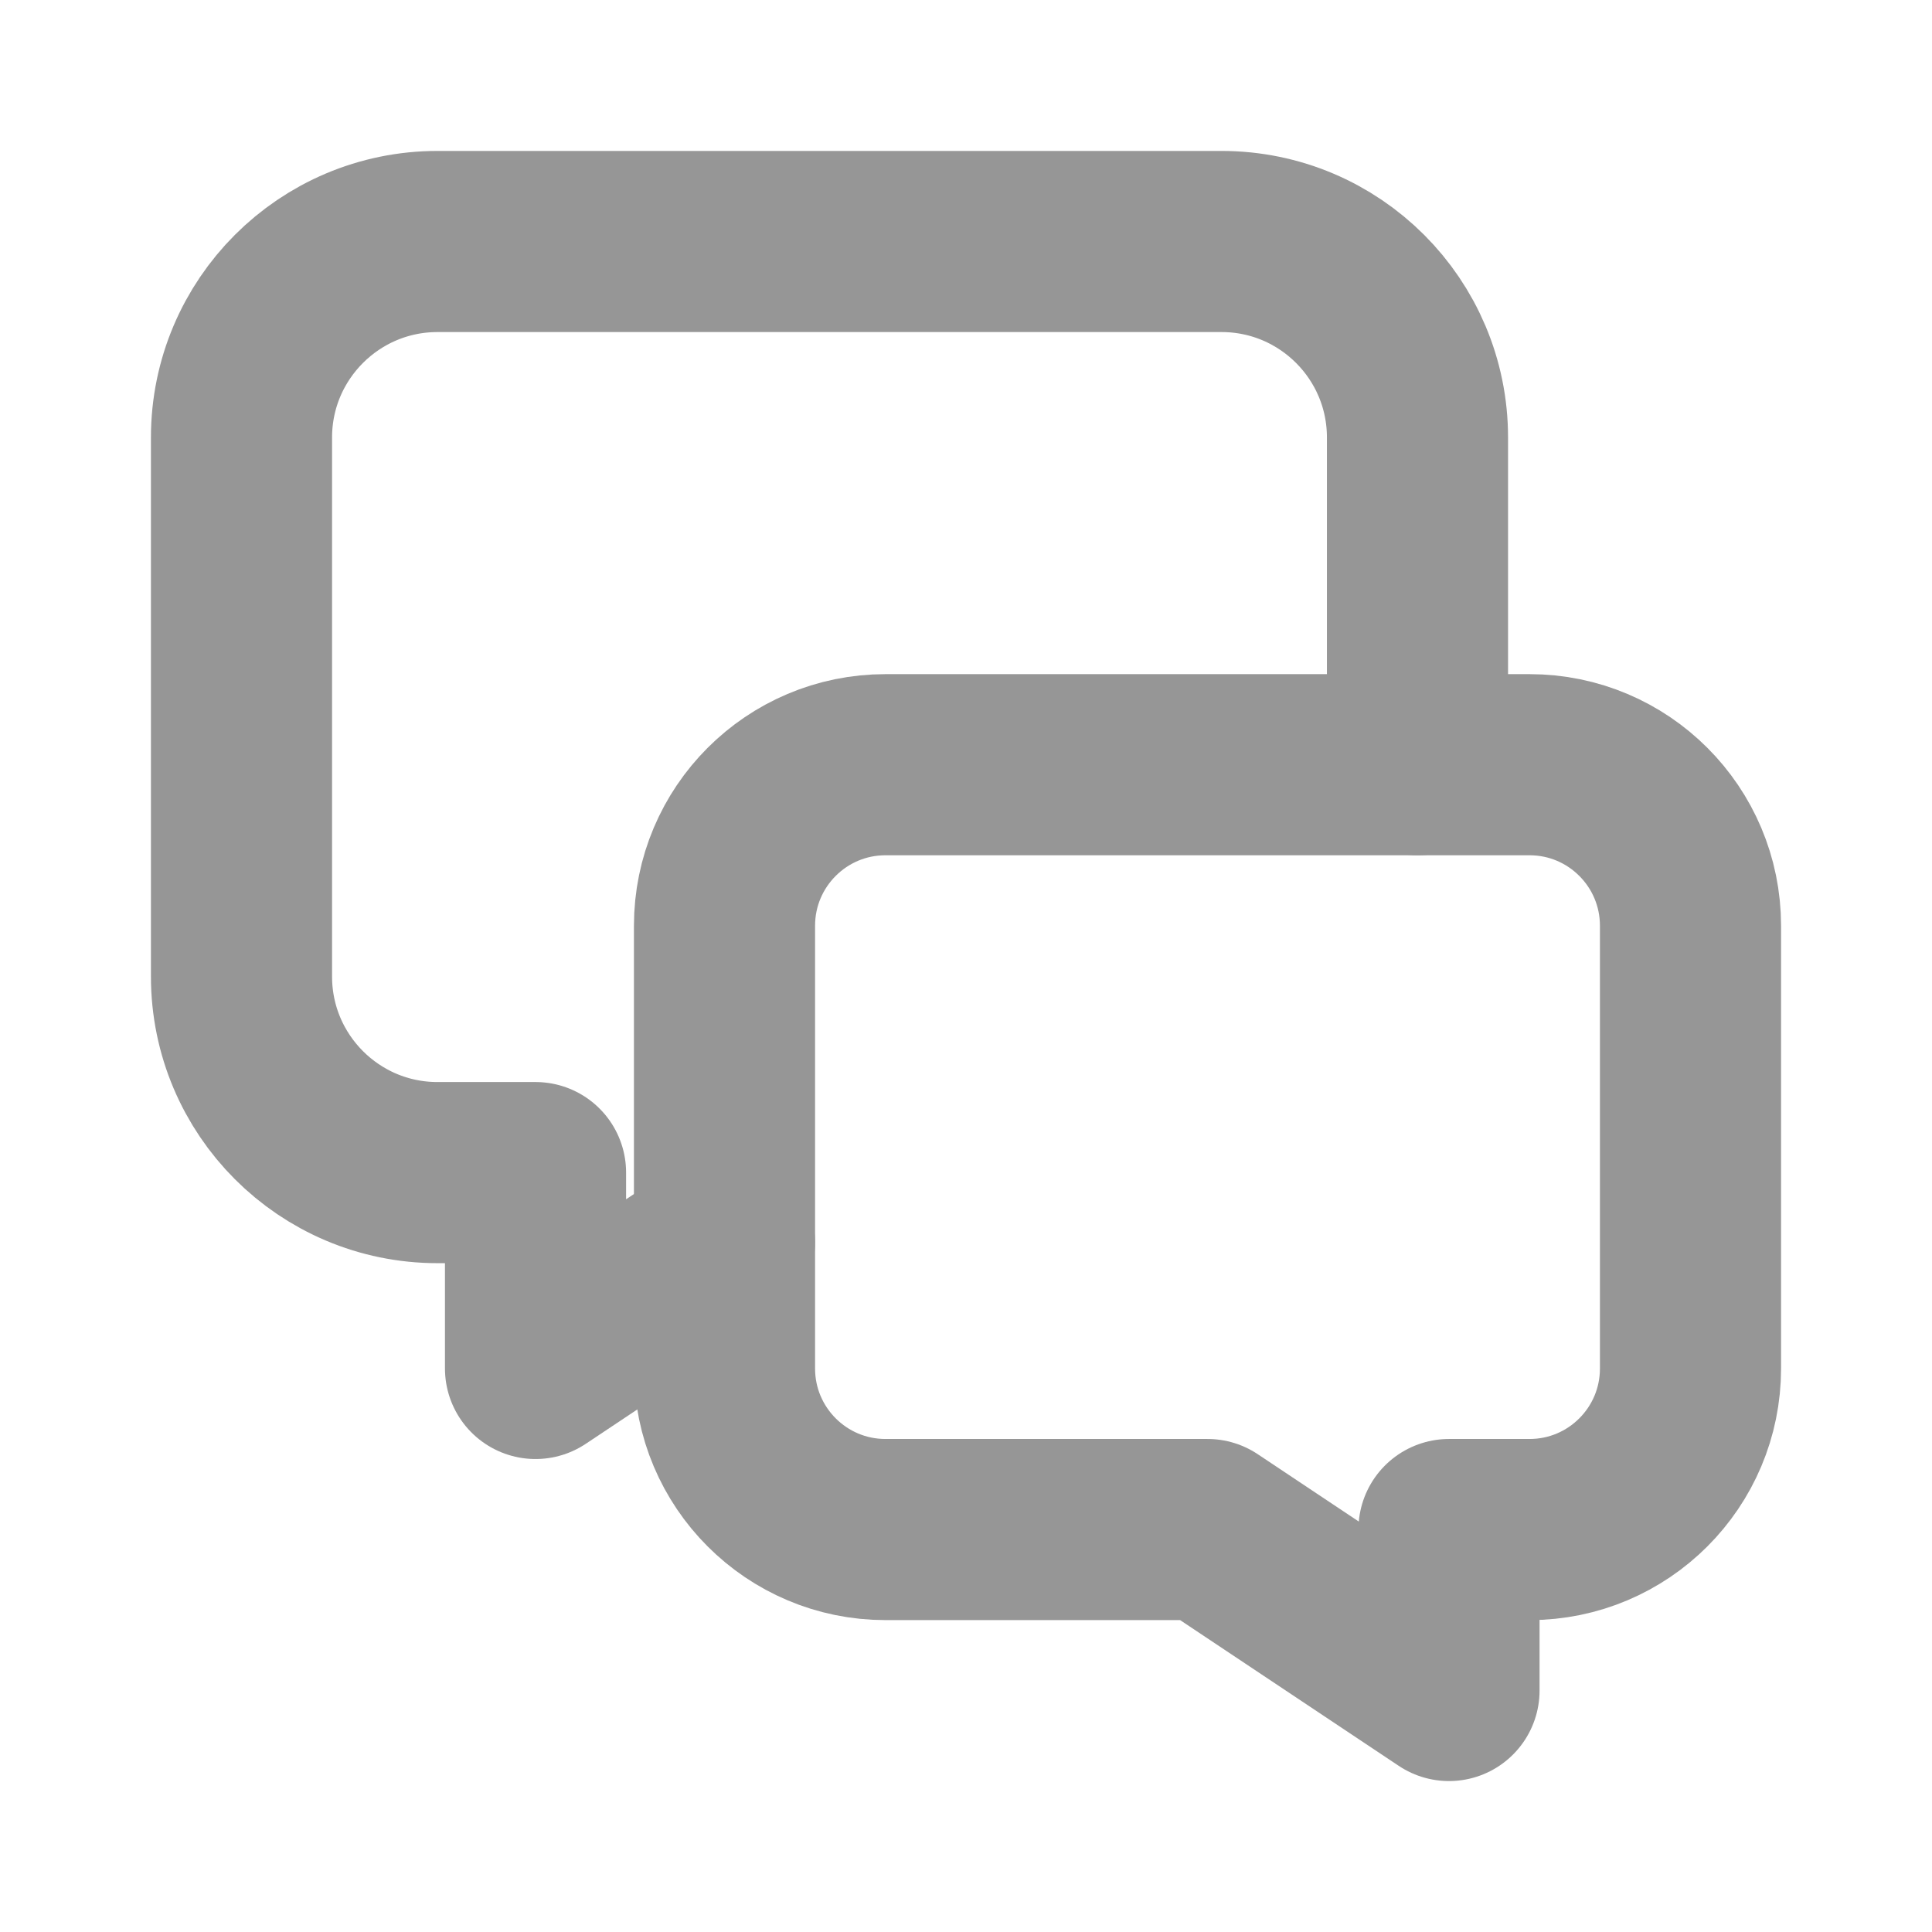
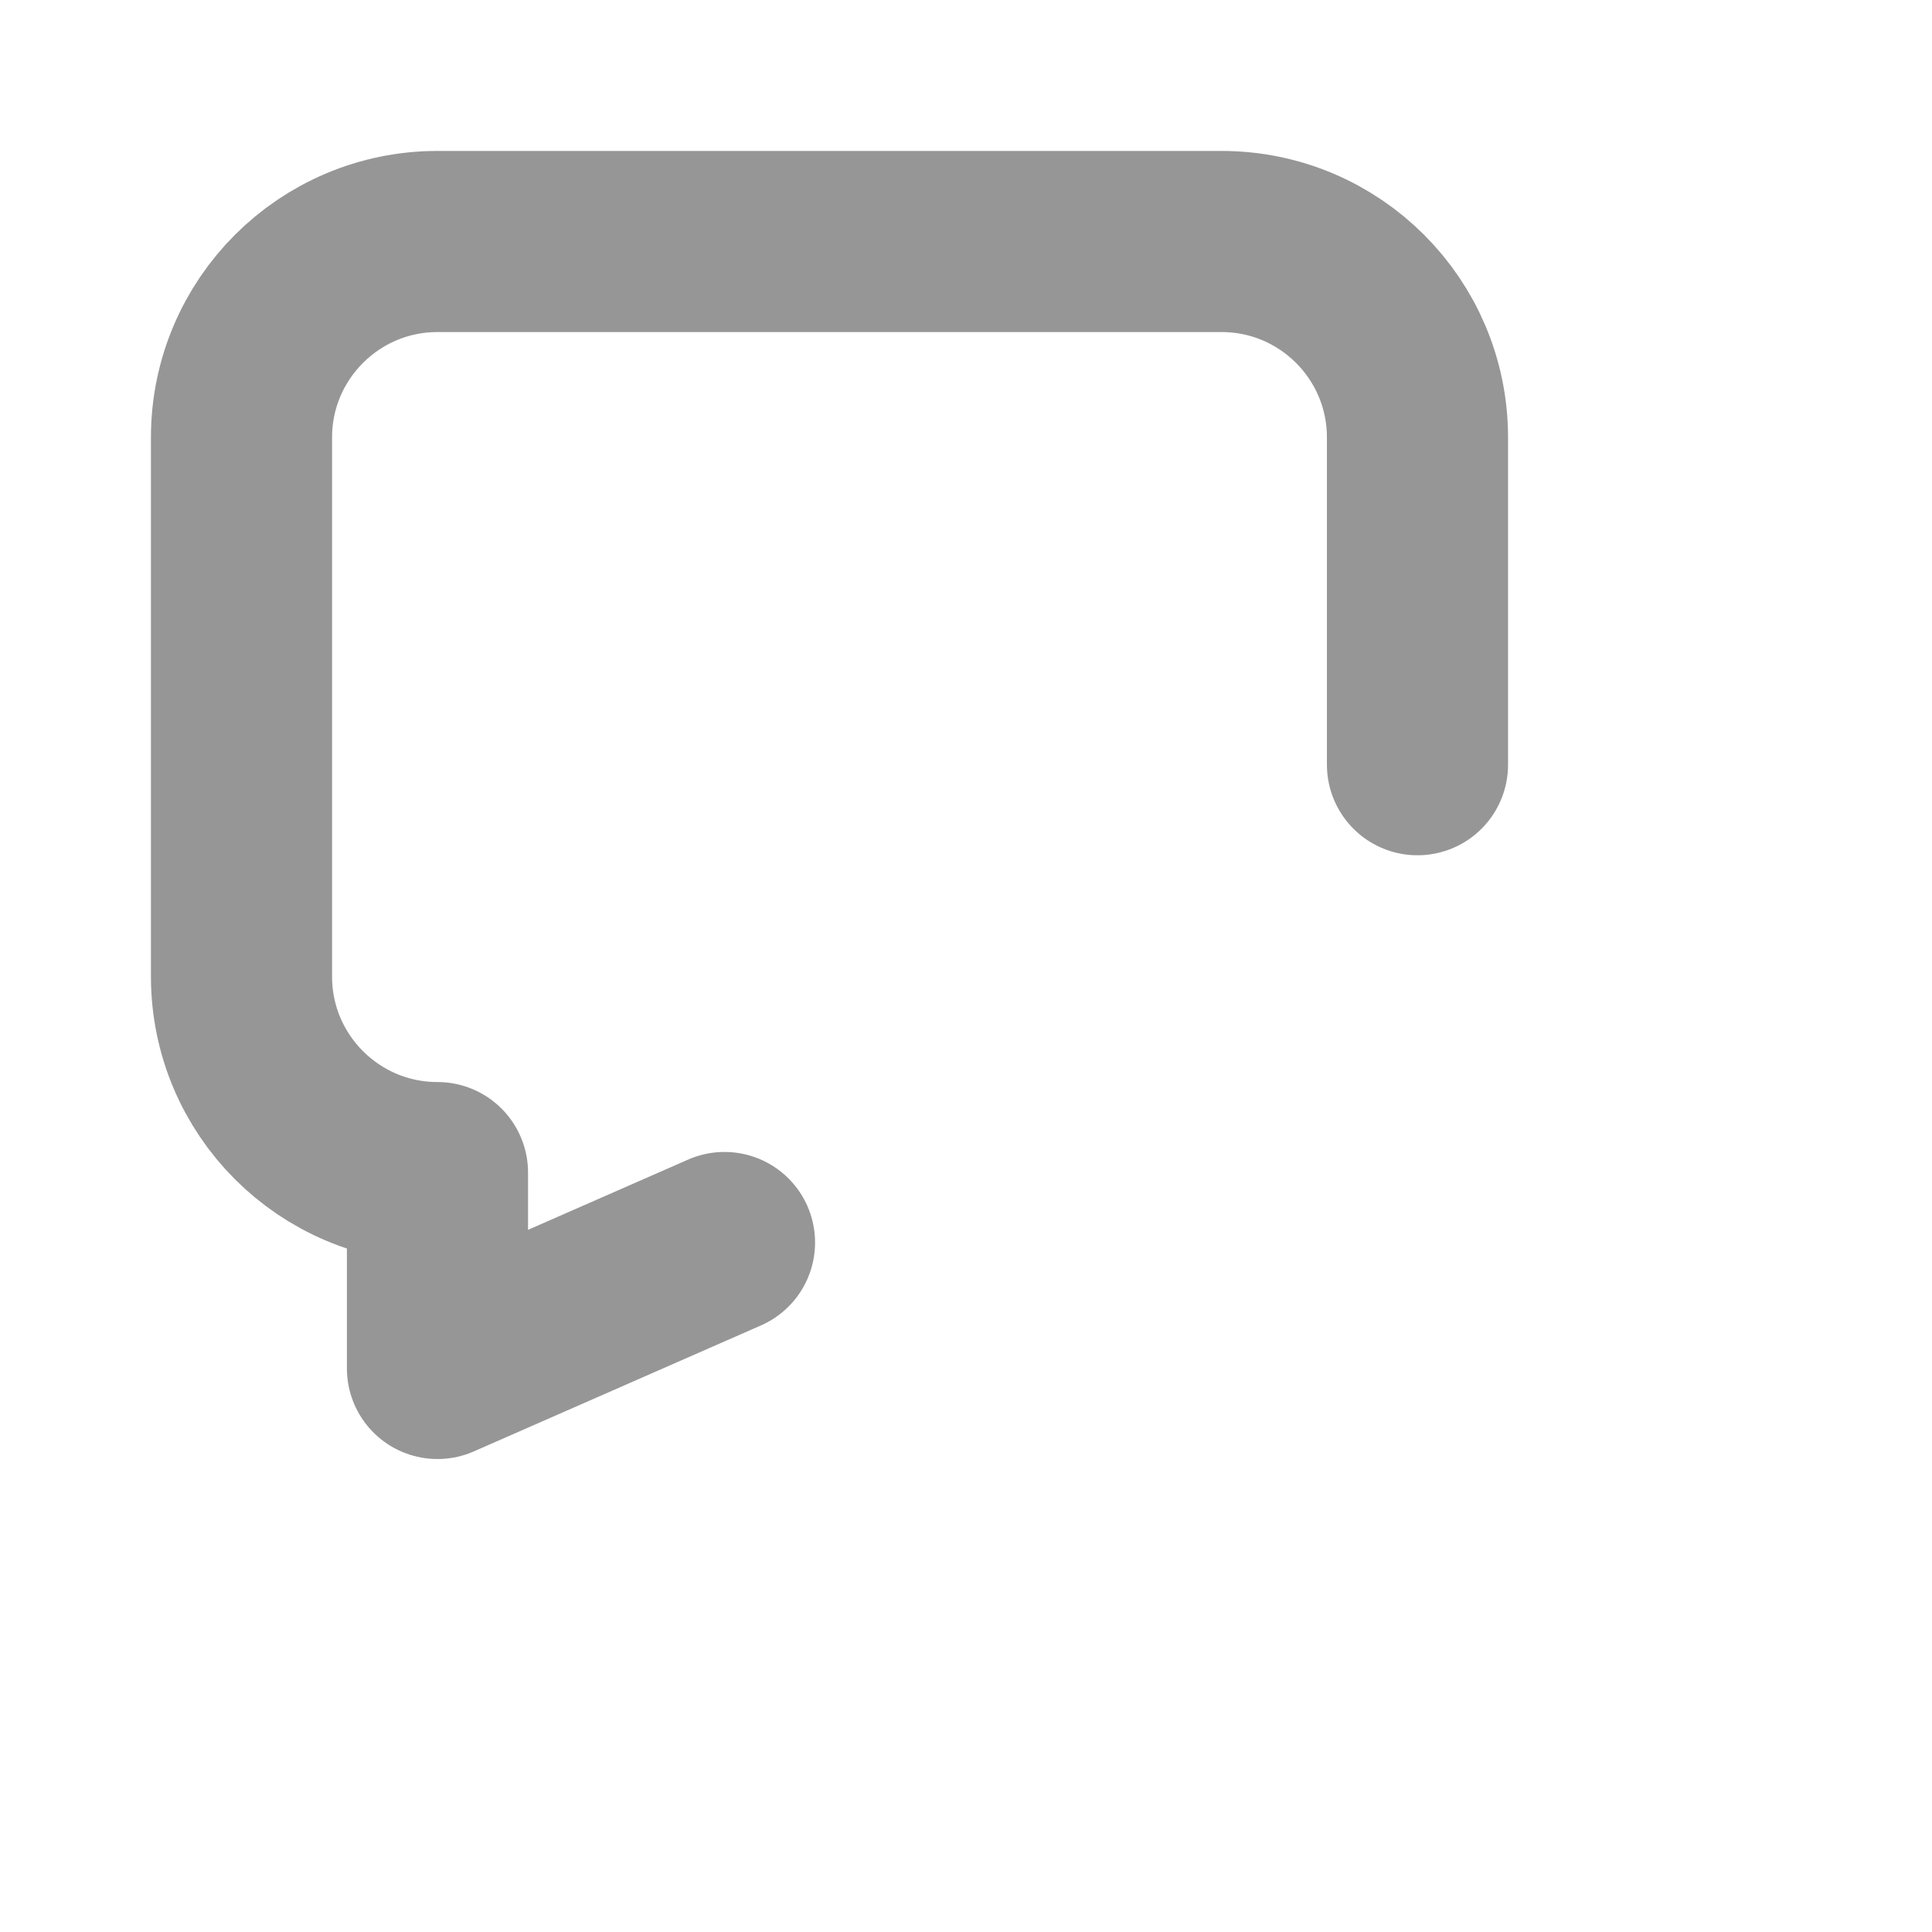
<svg xmlns="http://www.w3.org/2000/svg" width="16" height="16" viewBox="0 0 16 16" fill="none">
  <g id="Group">
    <g id="Group_2">
-       <path id="Path" fill-rule="evenodd" clip-rule="evenodd" d="M10 12.667H7.333C6.597 12.667 6 12.07 6 11.333V7.667C6 6.93 6.597 6.333 7.333 6.333H12.667C13.403 6.333 14 6.93 14 7.667V11.333C14 12.07 13.403 12.667 12.667 12.667H12V14L10 12.667Z" stroke="#969696" stroke-width="1.5" stroke-linecap="round" stroke-linejoin="round" />
-       <path id="Path_2" d="M11.739 6.333V3.623C11.739 2.727 11.013 2 10.116 2H3.623C2.727 2 2 2.727 2 3.623V8.087C2 8.984 2.727 9.711 3.623 9.711H4.435V11.333L6 10.29" stroke="#969696" stroke-width="1.5" stroke-linecap="round" stroke-linejoin="round" />
+       <path id="Path_2" d="M11.739 6.333V3.623C11.739 2.727 11.013 2 10.116 2H3.623C2.727 2 2 2.727 2 3.623V8.087C2 8.984 2.727 9.711 3.623 9.711V11.333L6 10.29" stroke="#969696" stroke-width="1.5" stroke-linecap="round" stroke-linejoin="round" />
    </g>
  </g>
</svg>